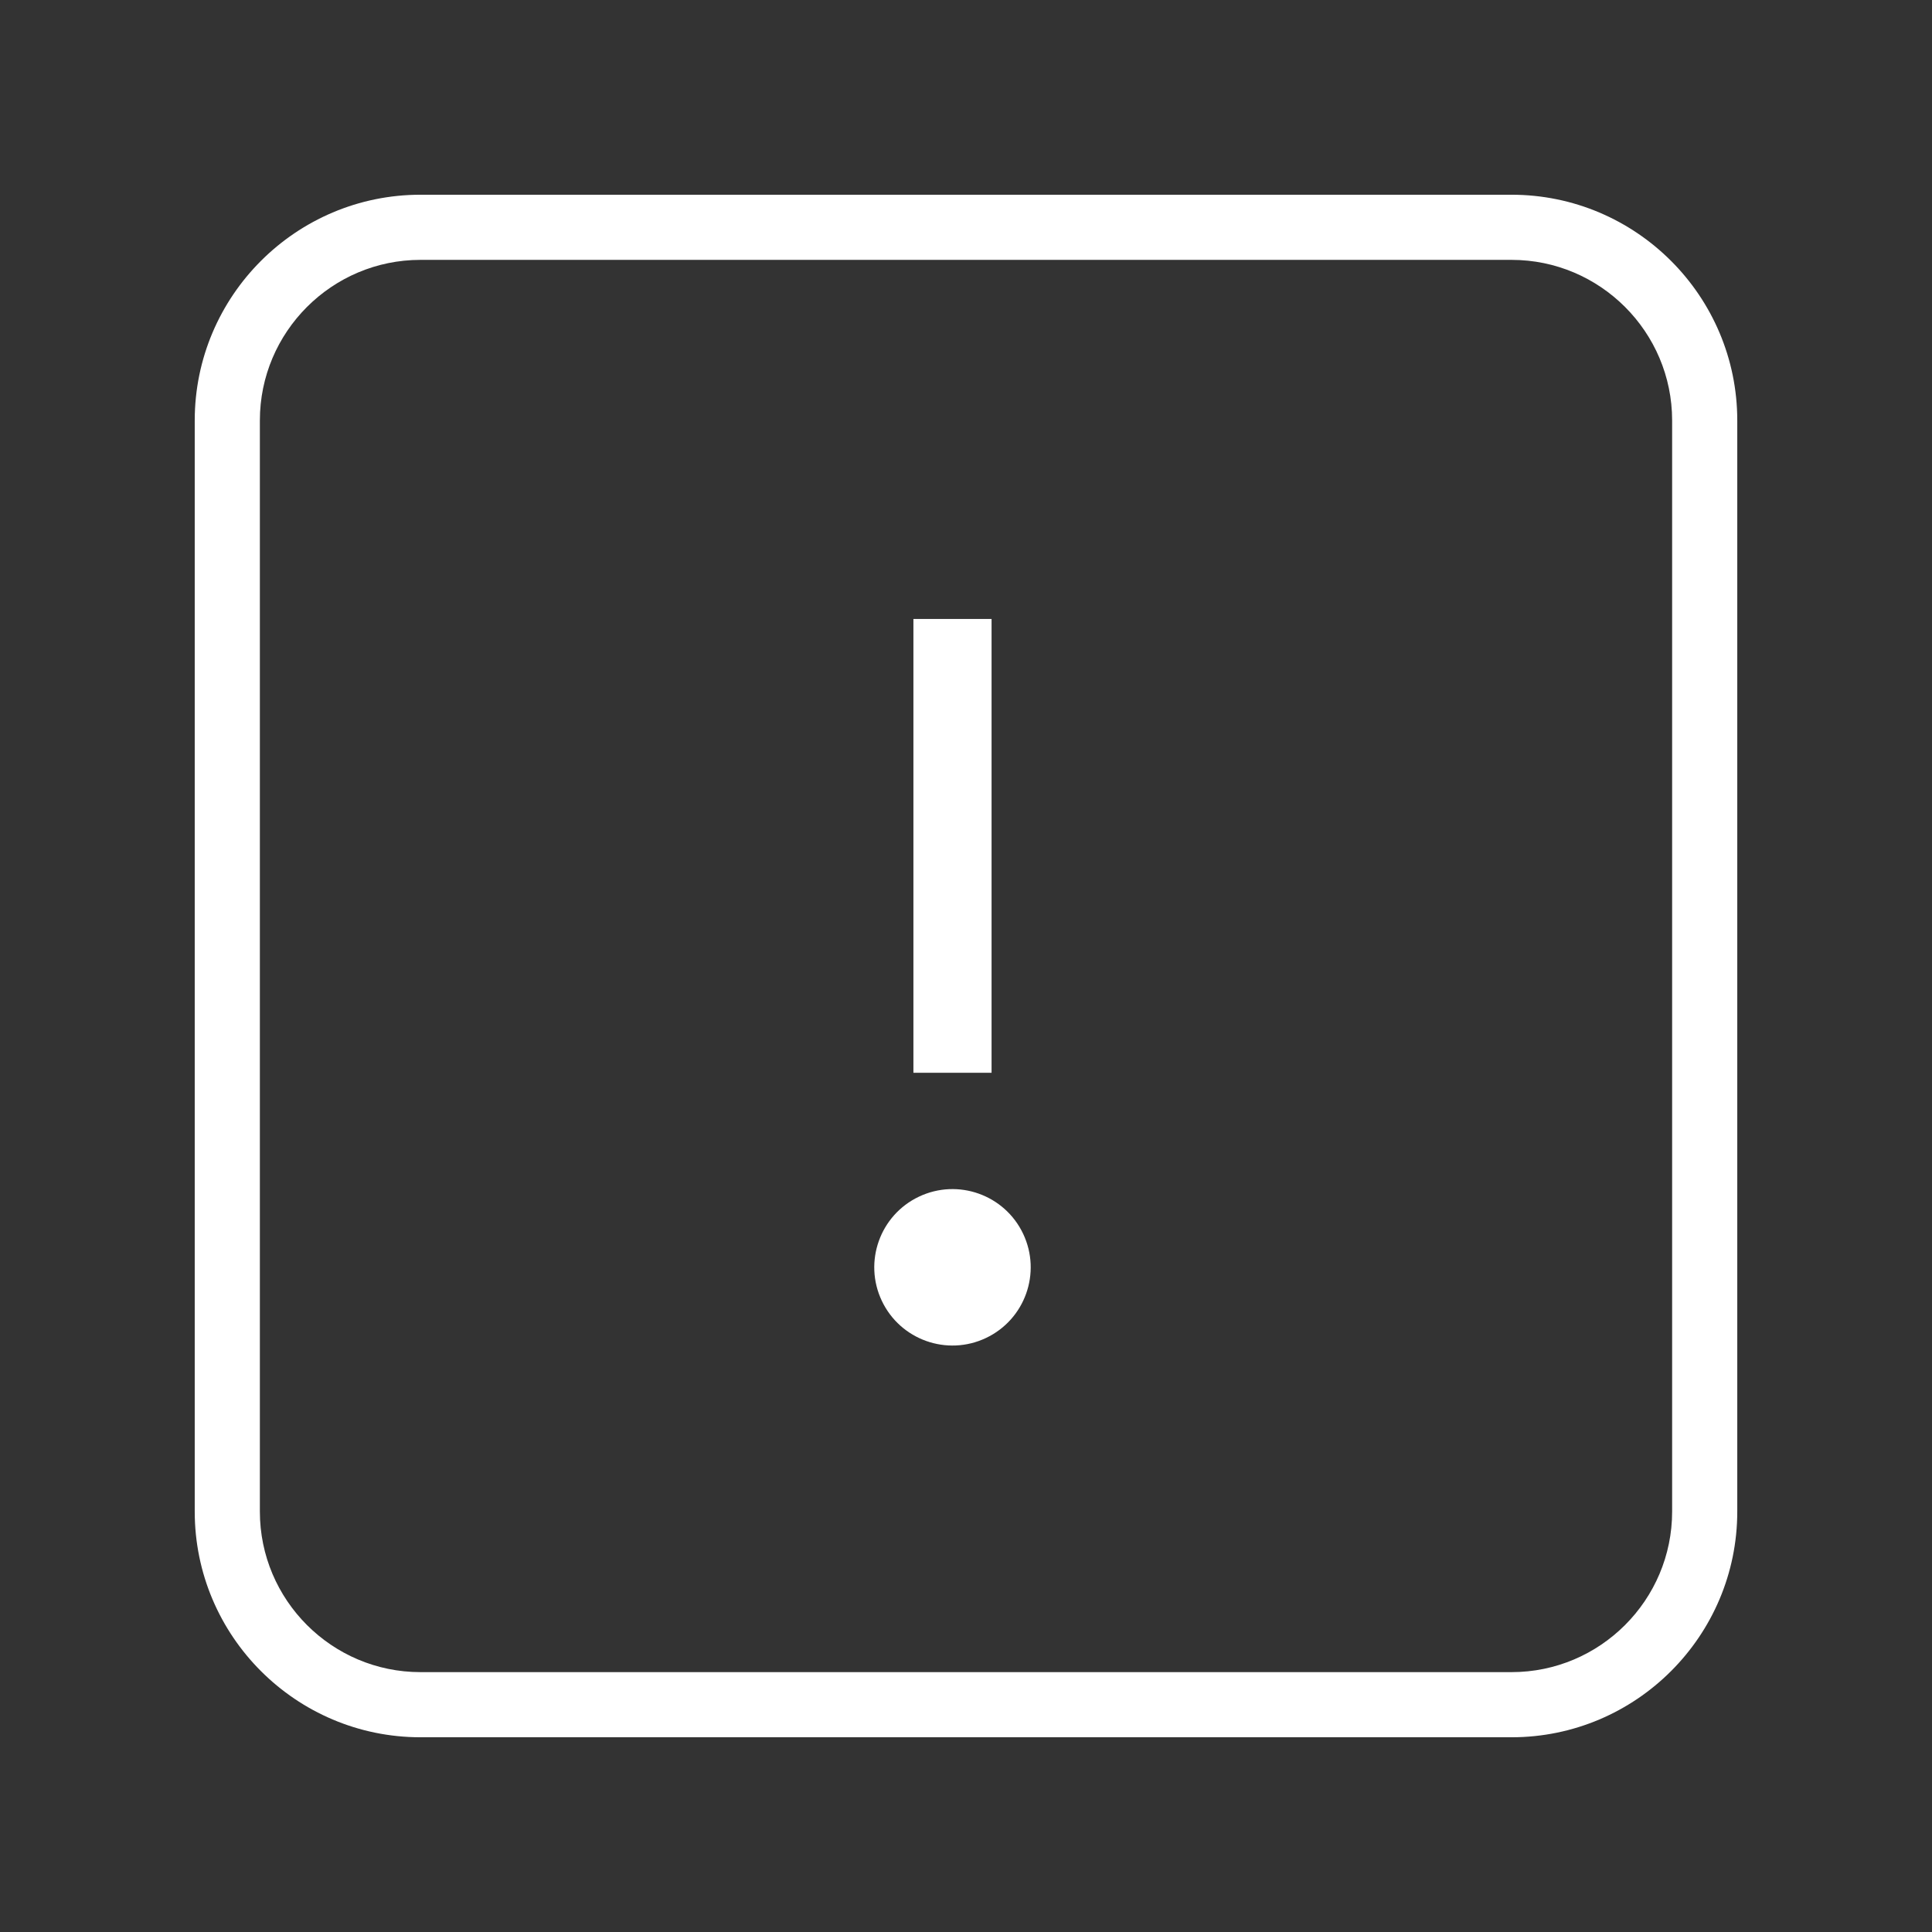
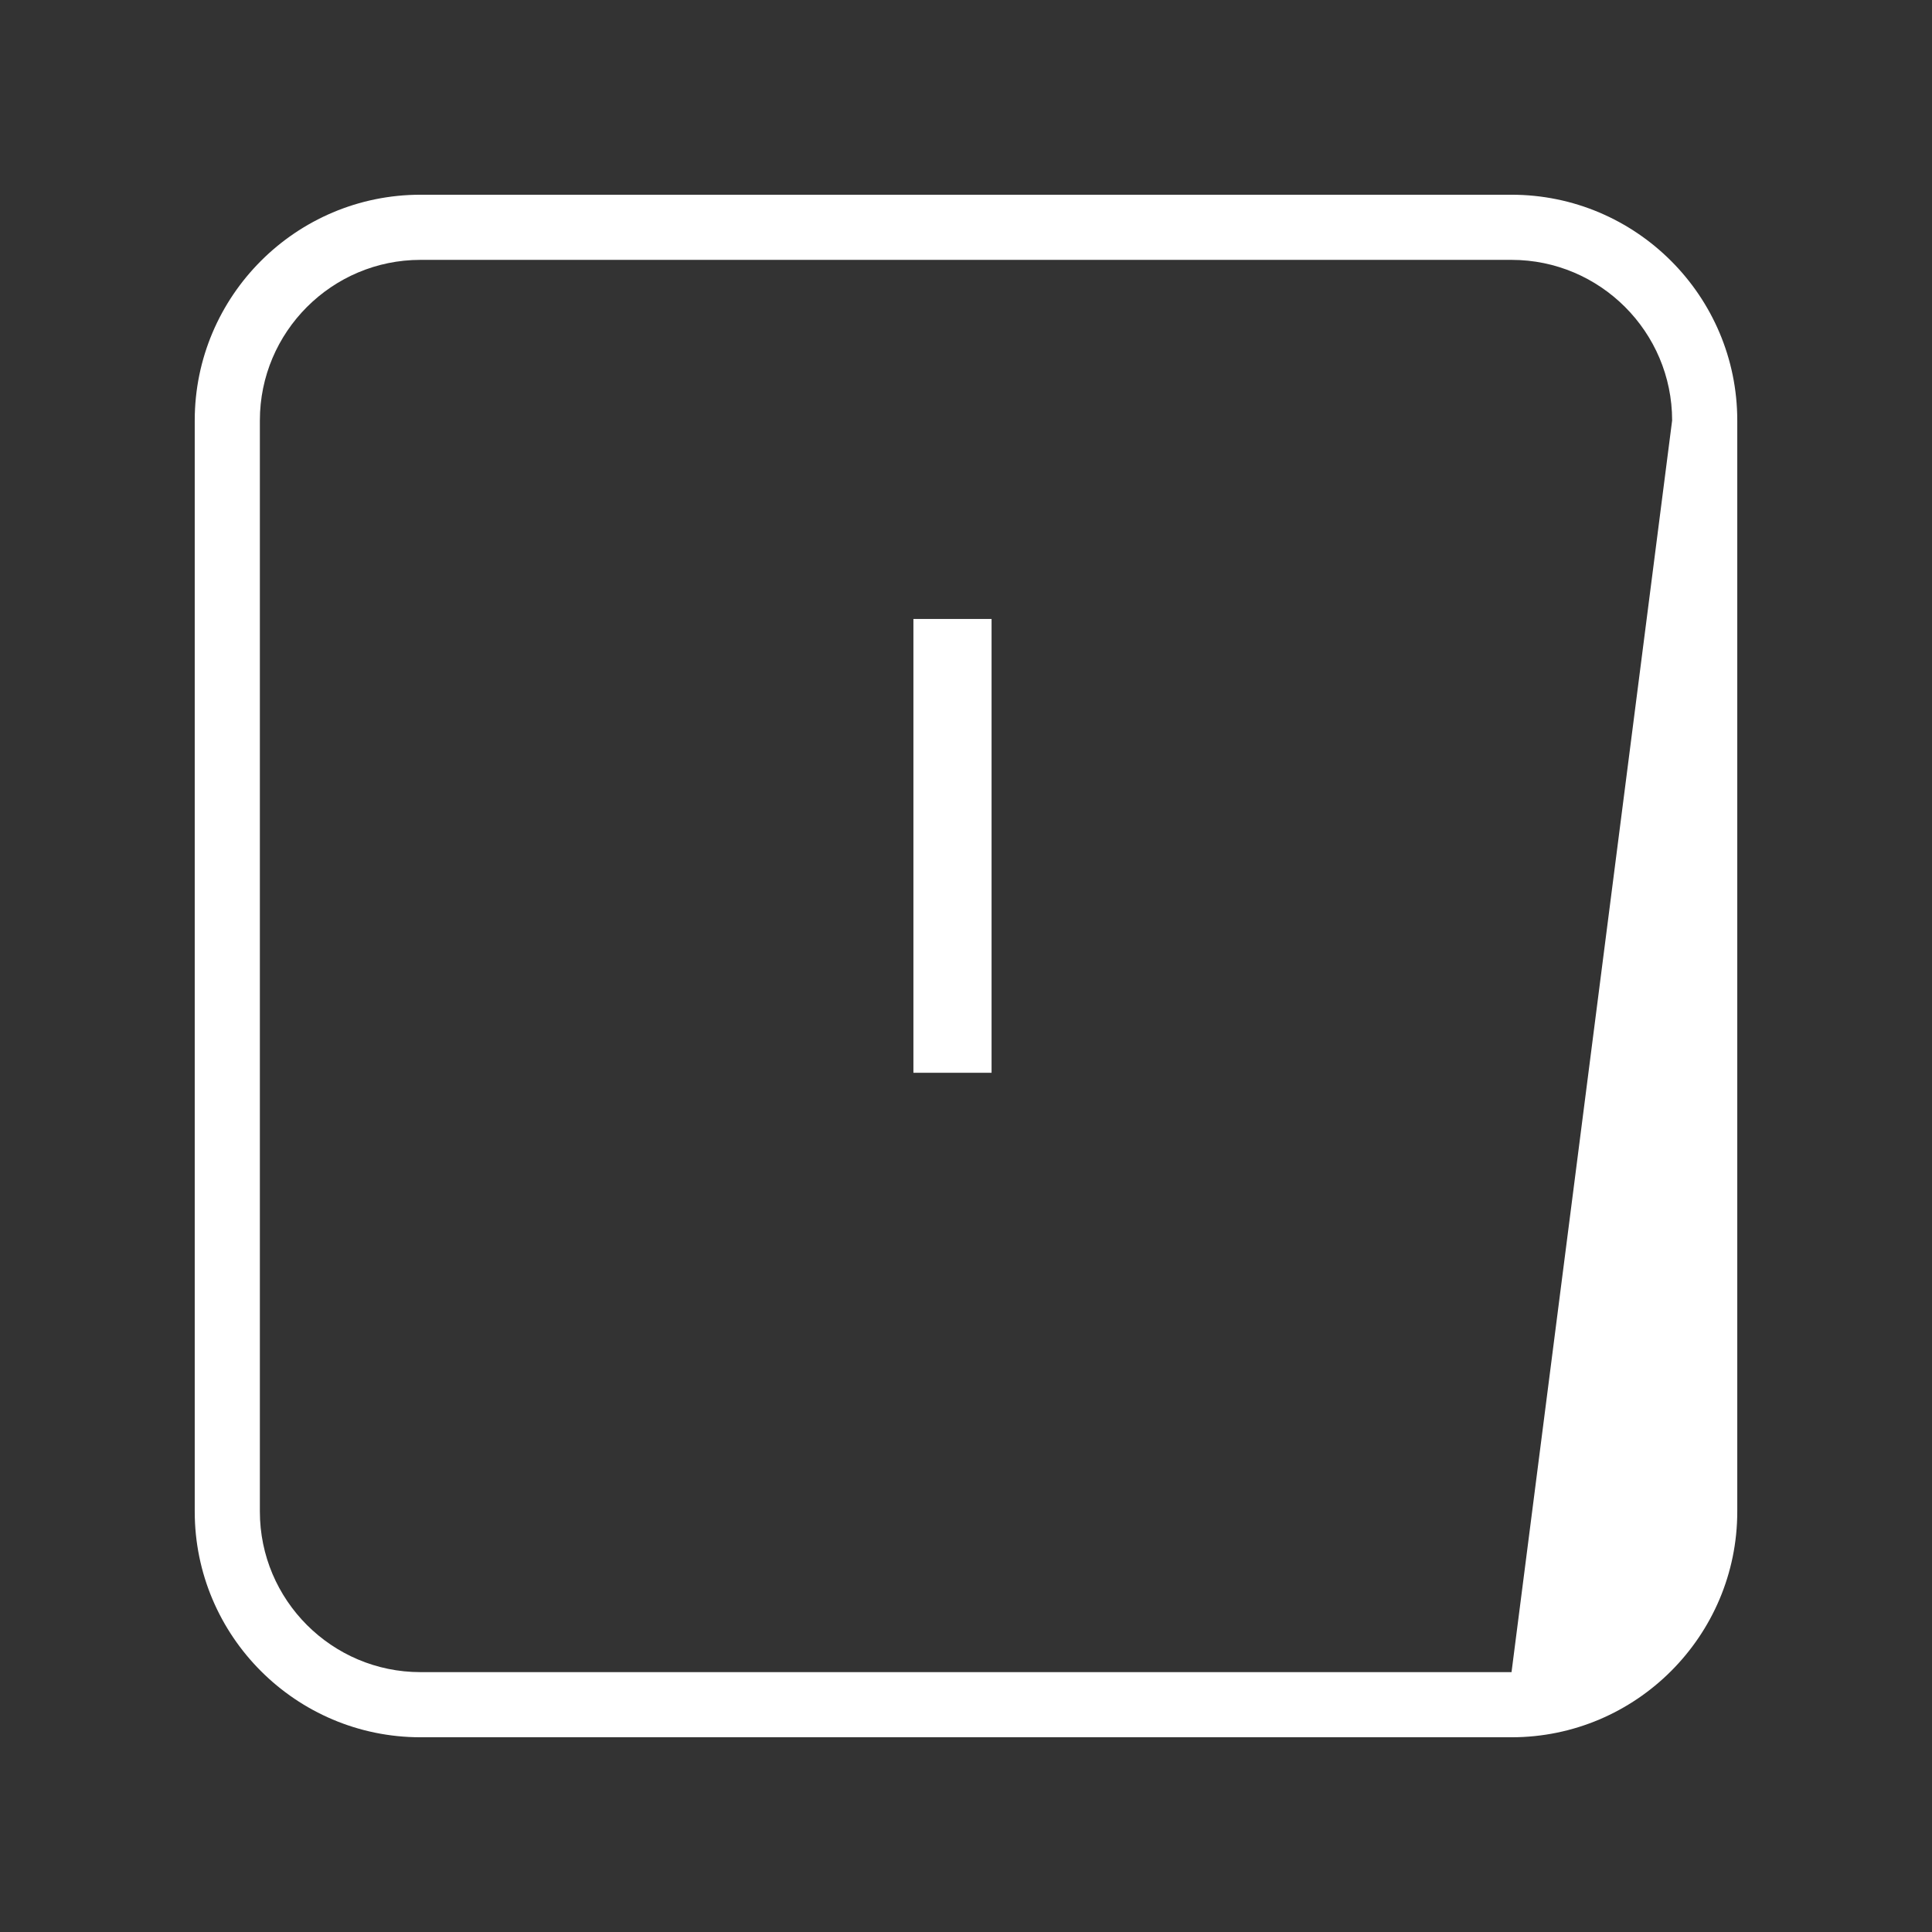
<svg xmlns="http://www.w3.org/2000/svg" width="100%" height="100%" viewBox="0 0 240 240" version="1.1" xml:space="preserve" style="fill-rule:evenodd;clip-rule:evenodd;stroke-linejoin:round;stroke-miterlimit:2;">
  <rect x="0" y="0" width="240" height="240" fill="#333333" stroke="none" />
  <g transform="matrix(1,0,0,1,-30,-30)">
    <g transform="matrix(2,0,0,2,82.232,237.718)">
-       <path d="M0,-87.718C-5.5,-87.718 -9.975,-83.243 -9.975,-77.743L-9.975,-9.975C-9.975,-4.475 -5.5,0 0,0L67.768,0C73.268,0 77.743,-4.475 77.743,-9.975L77.743,-77.743C77.743,-83.243 73.268,-87.718 67.768,-87.718L0,-87.718ZM67.768,4.046L0,4.046C-7.731,4.046 -14.021,-2.244 -14.021,-9.975L-14.021,-77.743C-14.021,-85.474 -7.731,-91.764 0,-91.764L67.768,-91.764C75.499,-91.764 81.789,-85.474 81.789,-77.743L81.789,-9.975C81.789,-2.244 75.499,4.046 67.768,4.046" style="fill:white;fill-rule:nonzero;" />
+       <path d="M0,-87.718C-5.5,-87.718 -9.975,-83.243 -9.975,-77.743L-9.975,-9.975C-9.975,-4.475 -5.5,0 0,0L67.768,0L77.743,-77.743C77.743,-83.243 73.268,-87.718 67.768,-87.718L0,-87.718ZM67.768,4.046L0,4.046C-7.731,4.046 -14.021,-2.244 -14.021,-9.975L-14.021,-77.743C-14.021,-85.474 -7.731,-91.764 0,-91.764L67.768,-91.764C75.499,-91.764 81.789,-85.474 81.789,-77.743L81.789,-9.975C81.789,-2.244 75.499,4.046 67.768,4.046" style="fill:white;fill-rule:nonzero;" />
    </g>
    <g transform="matrix(-0.857,-1.807,-1.807,0.857,140.801,181.282)">
-       <path d="M-4.389,-6.938C-7.073,-6.938 -9.247,-4.763 -9.247,-2.08C-9.247,0.603 -7.072,2.778 -4.389,2.778C-1.706,2.777 0.469,0.603 0.469,-2.081C0.468,-4.764 -1.707,-6.938 -4.389,-6.938" style="fill:white;fill-rule:nonzero;" />
-     </g>
+       </g>
    <g transform="matrix(-2,0,0,2,1232.4,-3475.65)">
      <rect x="539.612" y="1791.27" width="4.854" height="28.187" style="fill:white;" />
    </g>
  </g>
</svg>